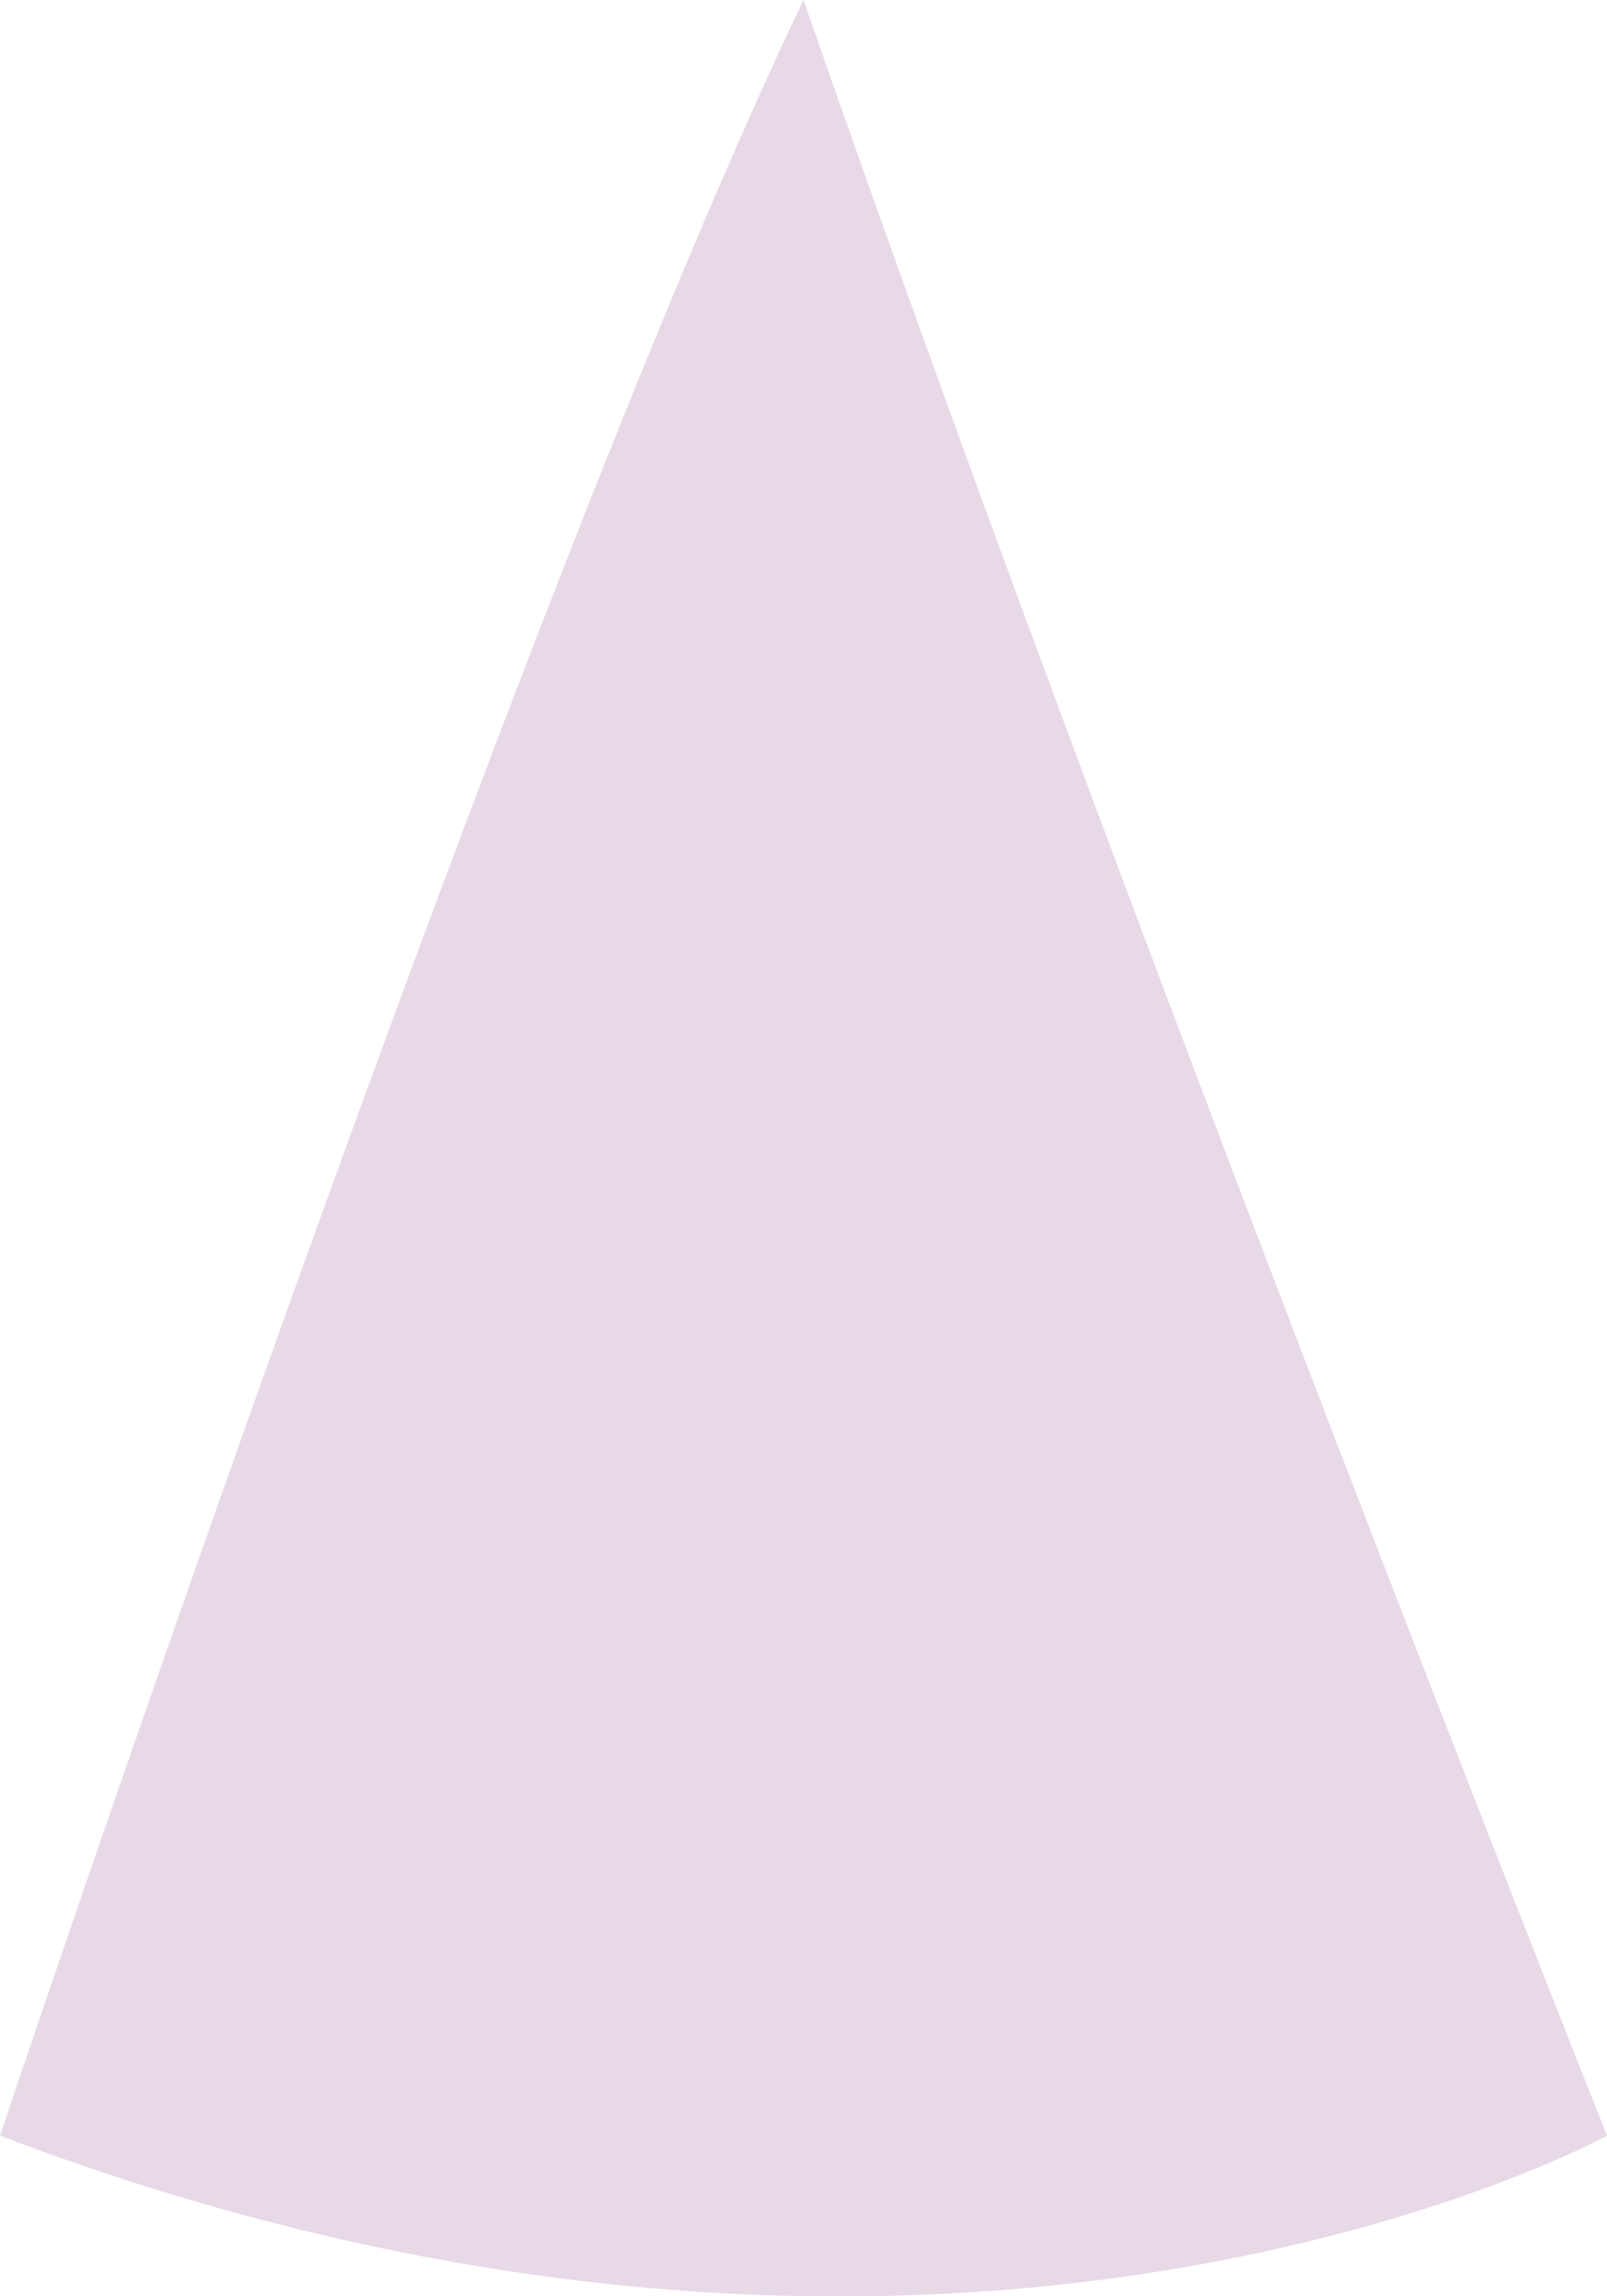
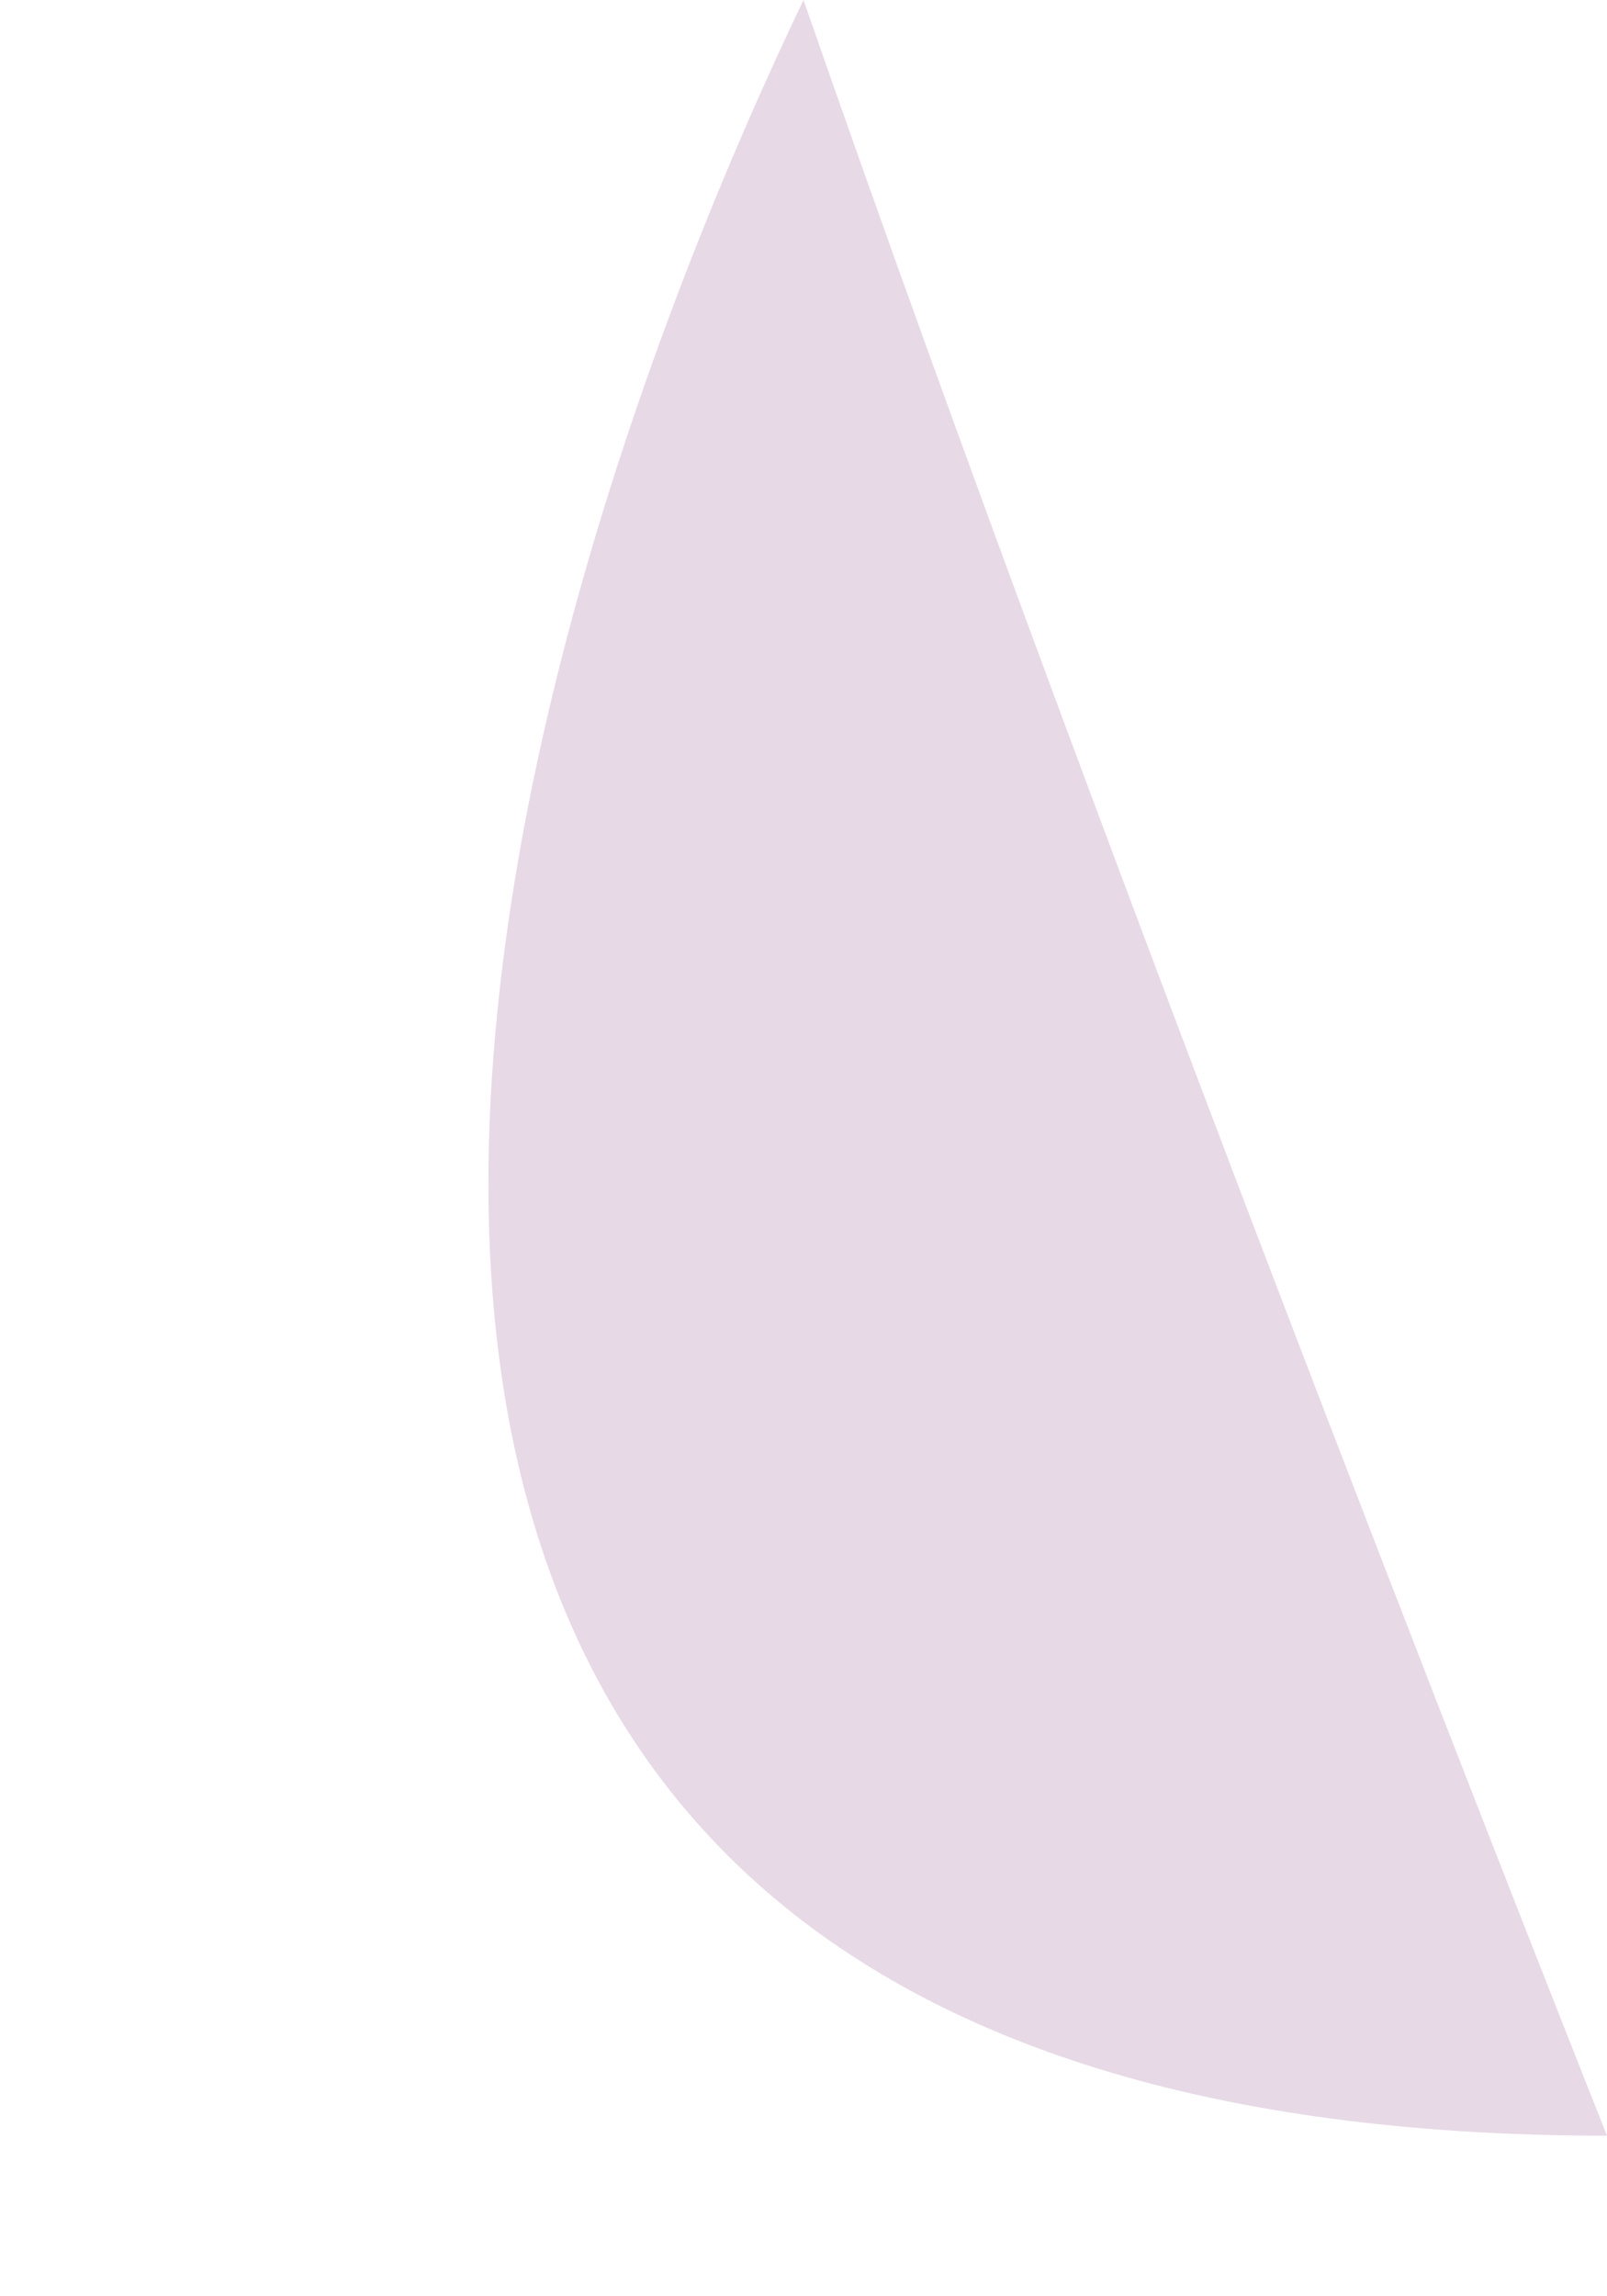
<svg xmlns="http://www.w3.org/2000/svg" width="14.67" height="20.951">
-   <path data-name="パス 295" d="M7.335 0c2.874 8.28 7.335 19.486 7.335 19.486s-5.995 3.3-14.67 0C0 19.486 4.661 5.572 7.335 0Z" fill="#e7d9e6" />
+   <path data-name="パス 295" d="M7.335 0c2.874 8.28 7.335 19.486 7.335 19.486C0 19.486 4.661 5.572 7.335 0Z" fill="#e7d9e6" />
</svg>